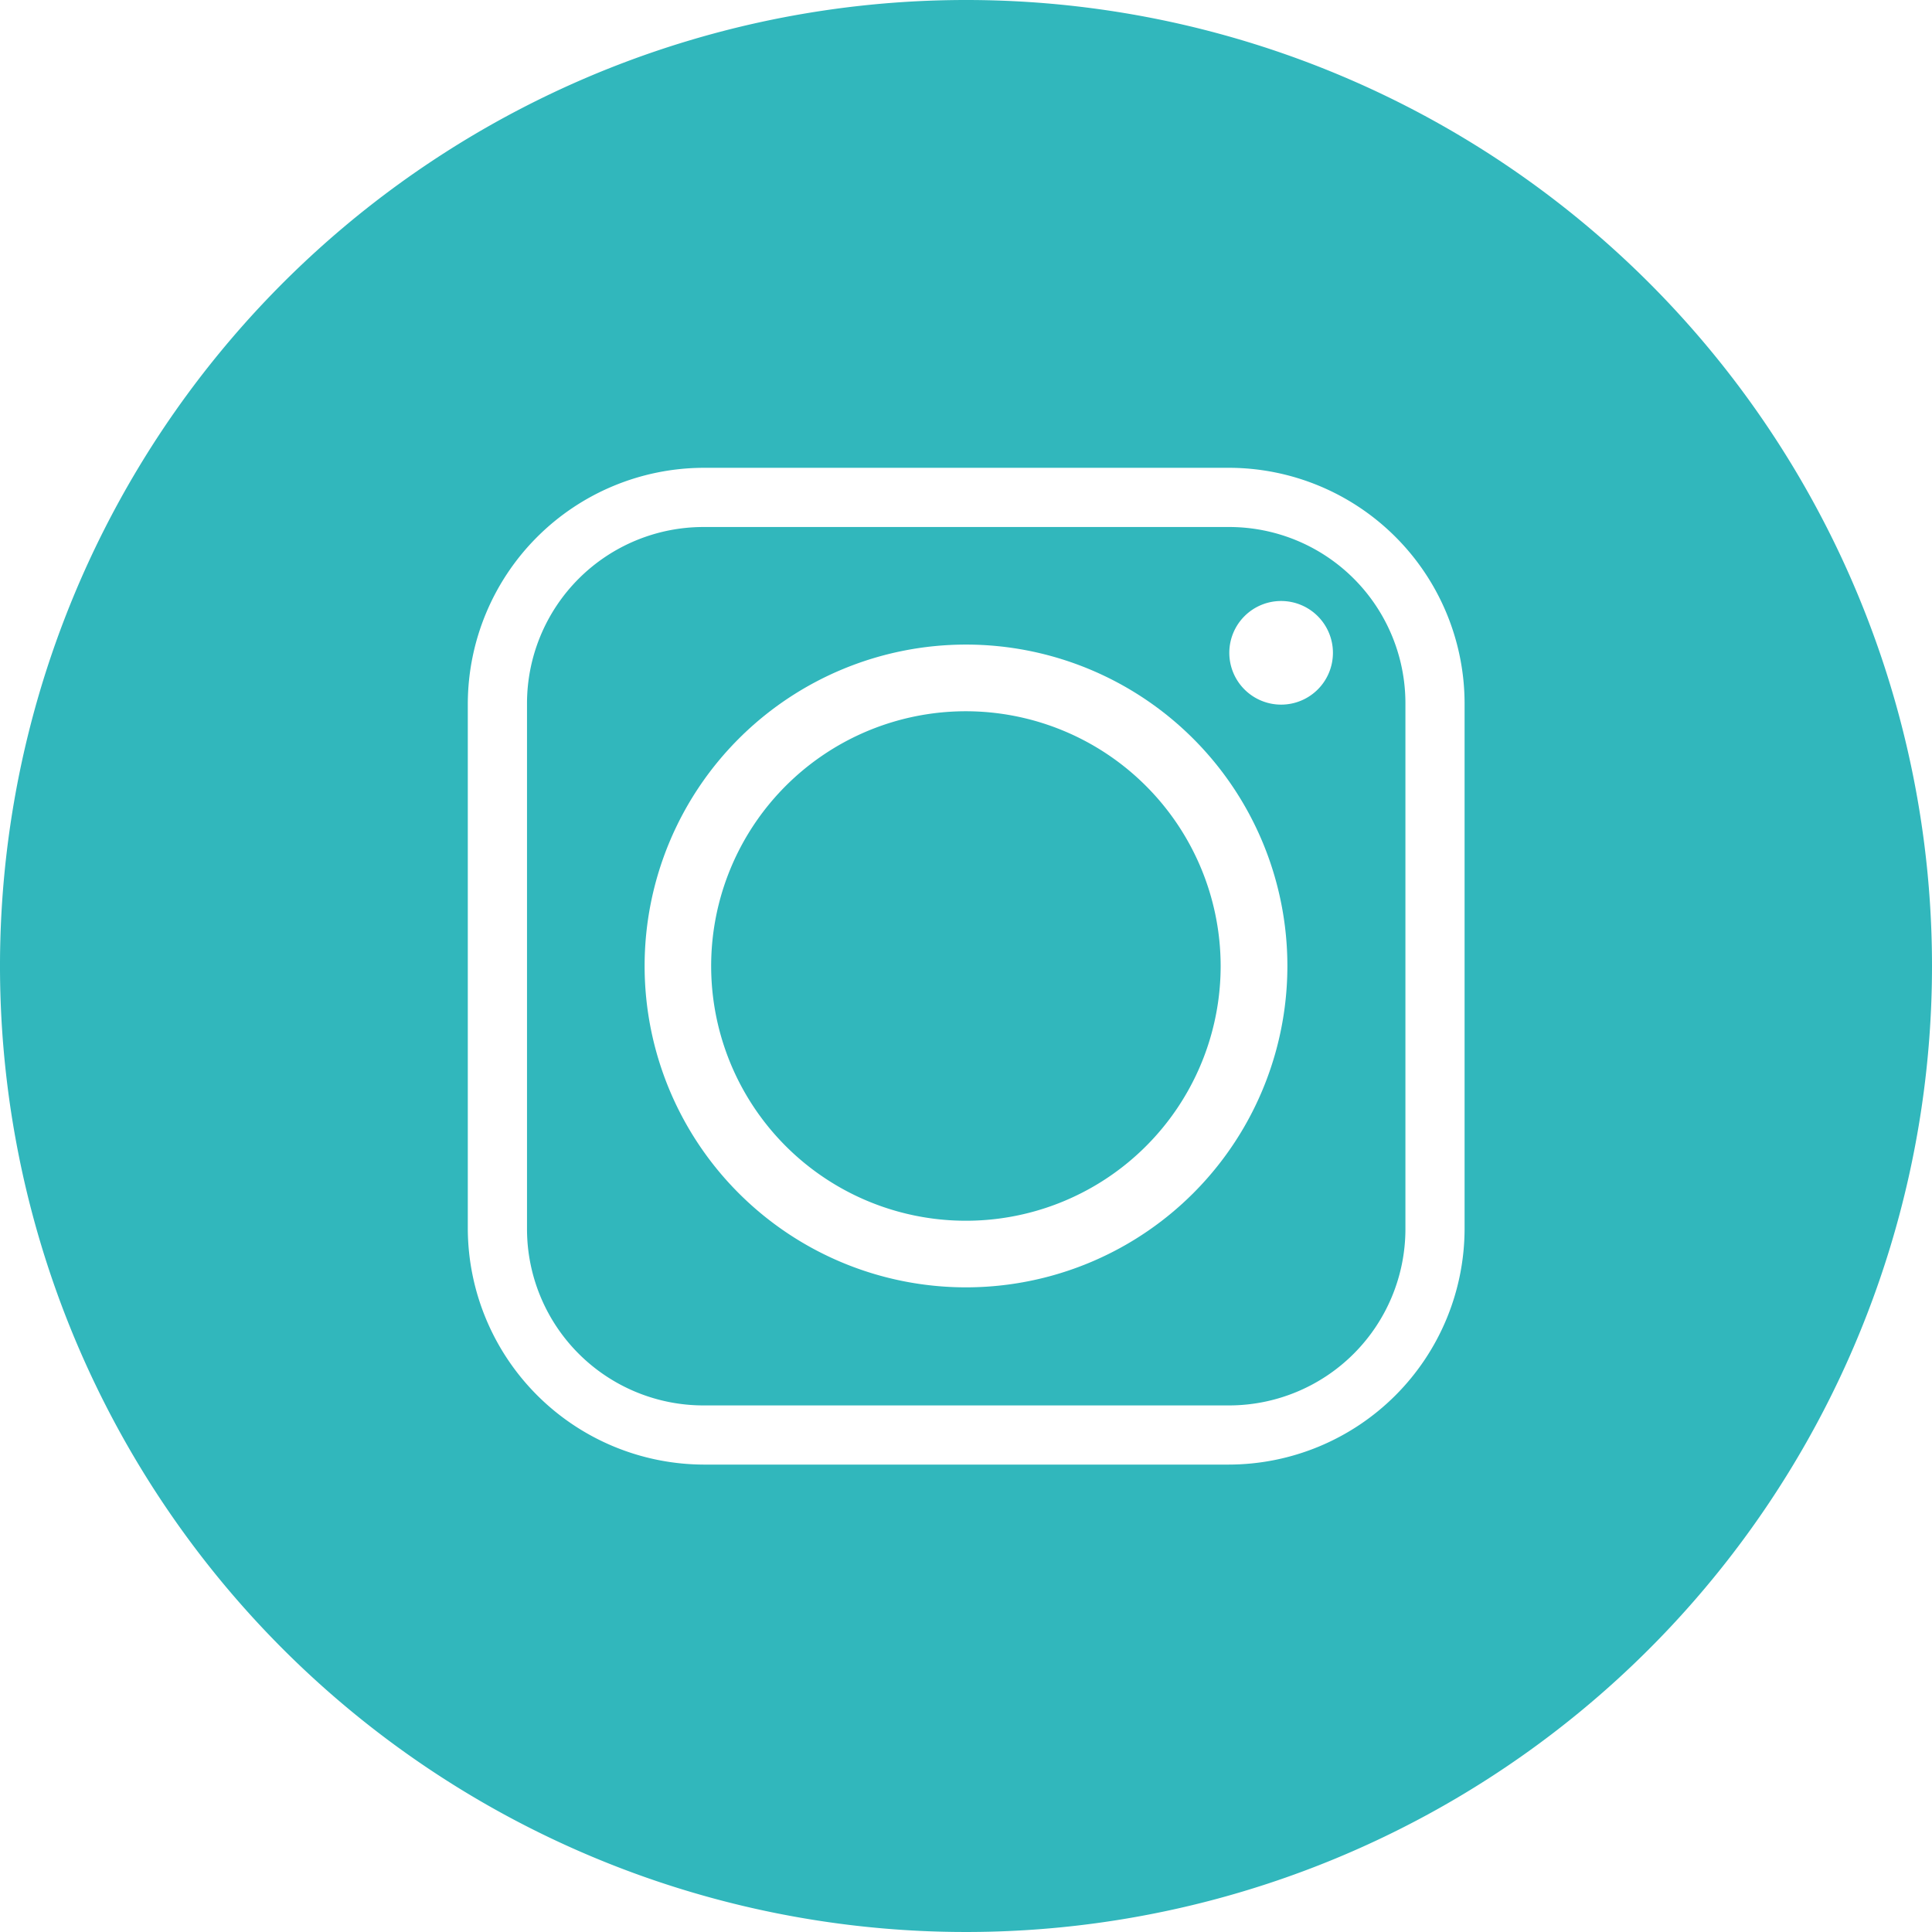
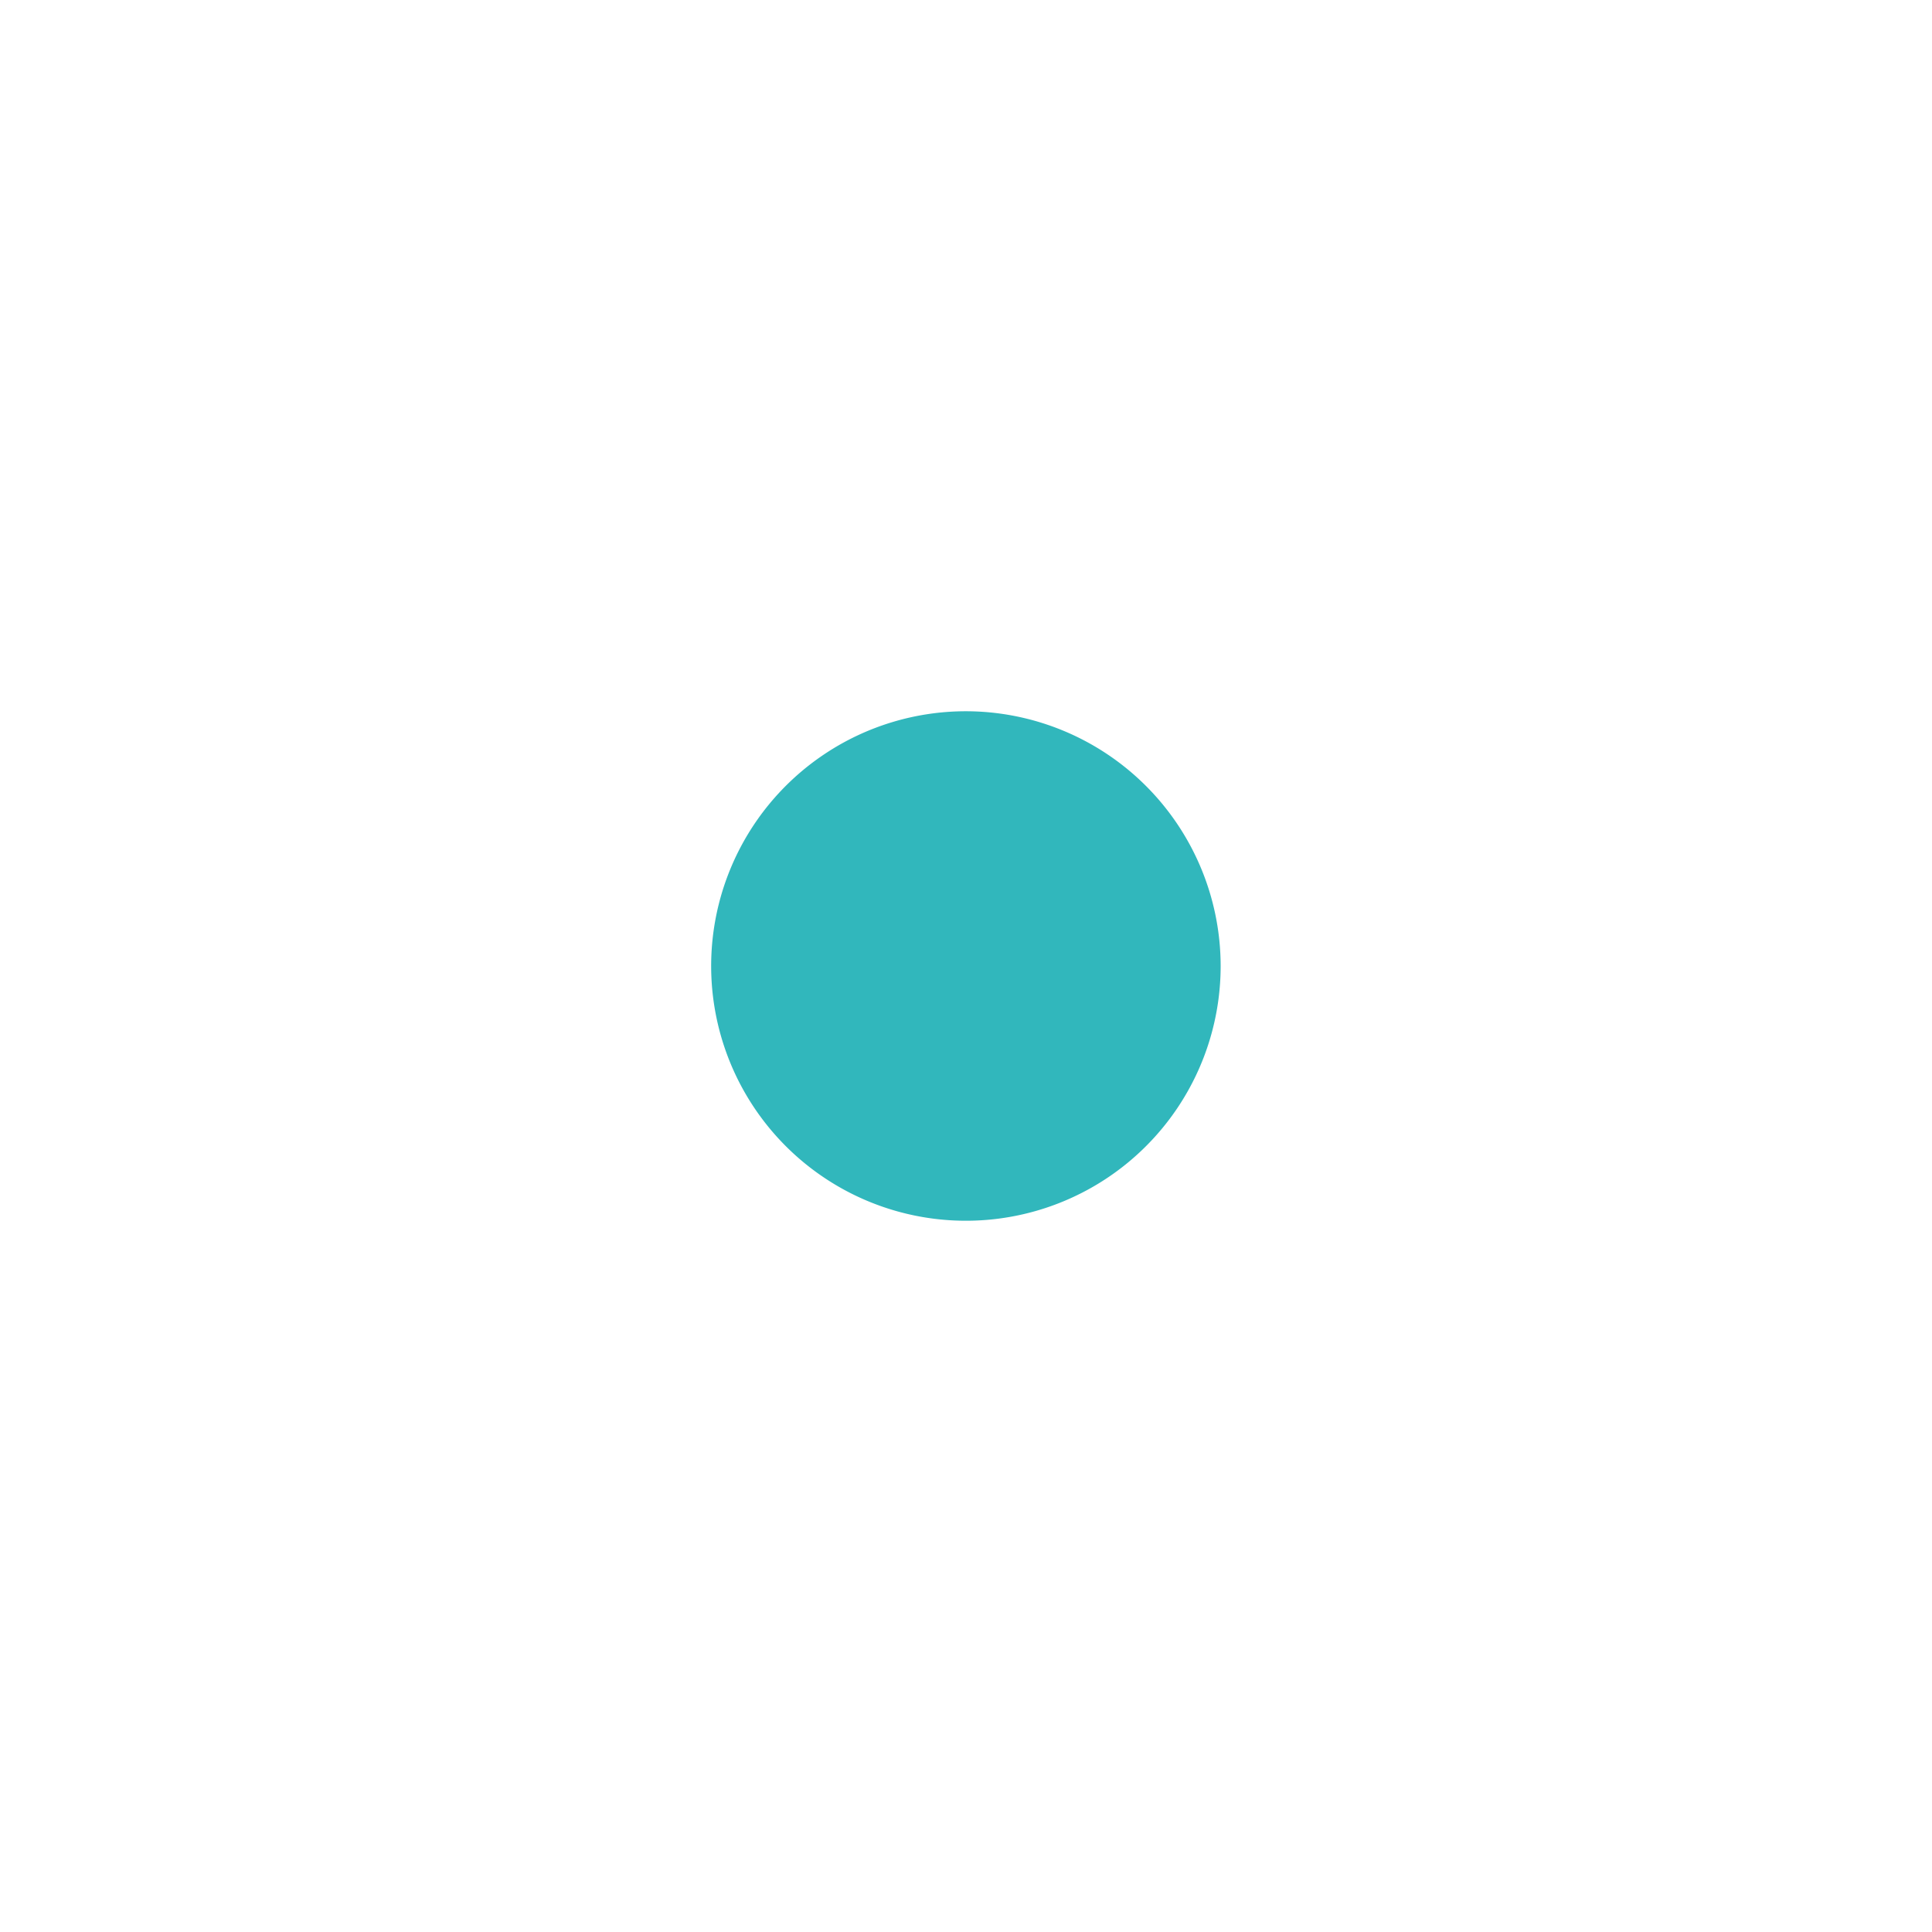
<svg xmlns="http://www.w3.org/2000/svg" width="104" height="104" viewBox="0 0 104 104">
  <g id="ico-social-instagram-RVB_cercle_F_vert" transform="translate(-8 -8)">
-     <path id="Tracé_161" data-name="Tracé 161" d="M204.392,190.6A13.713,13.713,0,1,0,218.1,204.313,13.727,13.727,0,0,0,204.392,190.6Z" transform="translate(-144.392 -144.313)" fill="#31b7bc" />
-     <path id="Tracé_162" data-name="Tracé 162" d="M181.084,143.3H152.8a9.5,9.5,0,0,0-9.5,9.5v28.285a9.5,9.5,0,0,0,9.5,9.5h28.285a9.5,9.5,0,0,0,9.5-9.5V152.8A9.49,9.49,0,0,0,181.084,143.3Zm-14.153,40.929a17.3,17.3,0,1,1,17.3-17.3A17.3,17.3,0,0,1,166.931,184.229Zm16.963-31.368a2.789,2.789,0,1,1,2.789-2.789A2.787,2.787,0,0,1,183.894,152.861Z" transform="translate(-106.931 -106.931)" fill="#31b7bc" />
-     <path id="Tracé_163" data-name="Tracé 163" d="M60,8a52,52,0,1,0,52,52A51.991,51.991,0,0,0,60,8ZM86.839,74.153A12.716,12.716,0,0,1,74.153,86.839H45.868A12.743,12.743,0,0,1,33.182,74.153V45.868A12.73,12.73,0,0,1,45.868,33.182H74.153A12.7,12.7,0,0,1,86.839,45.868Z" fill="#31b7bc" />
+     <path id="Tracé_161" data-name="Tracé 161" d="M204.392,190.6A13.713,13.713,0,1,0,218.1,204.313,13.727,13.727,0,0,0,204.392,190.6" transform="translate(-144.392 -144.313)" fill="#31b7bc" />
  </g>
</svg>